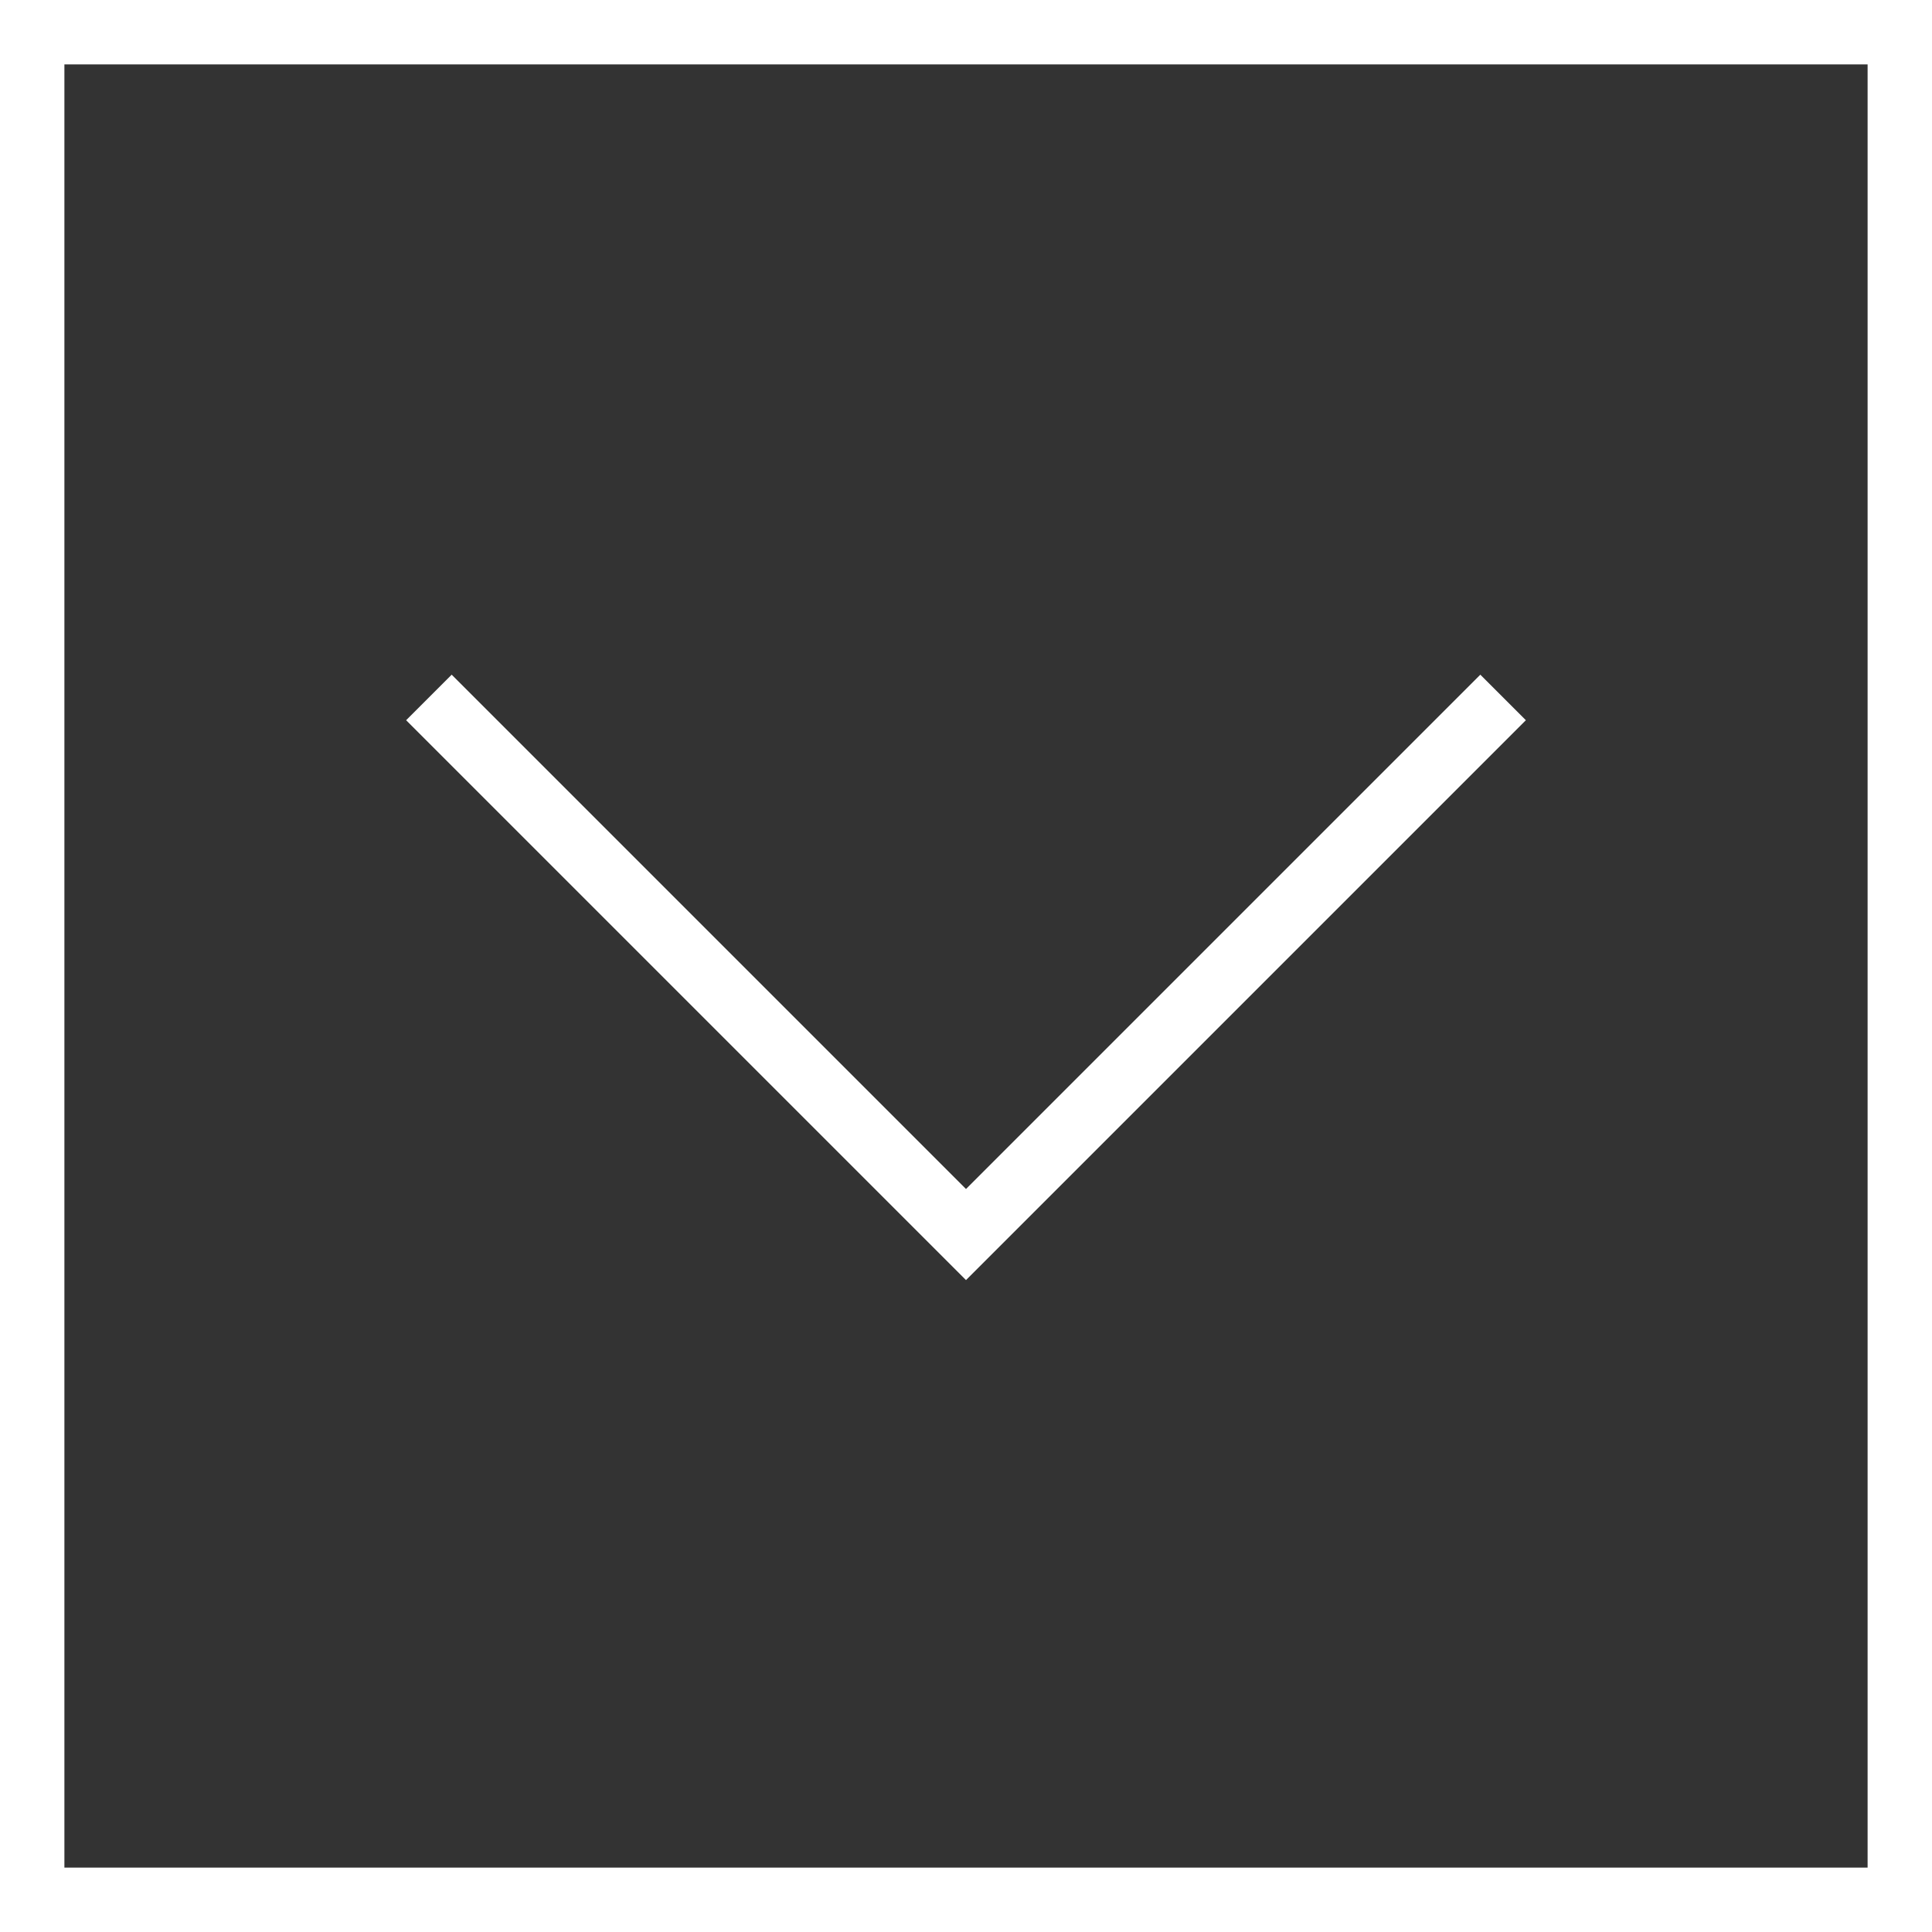
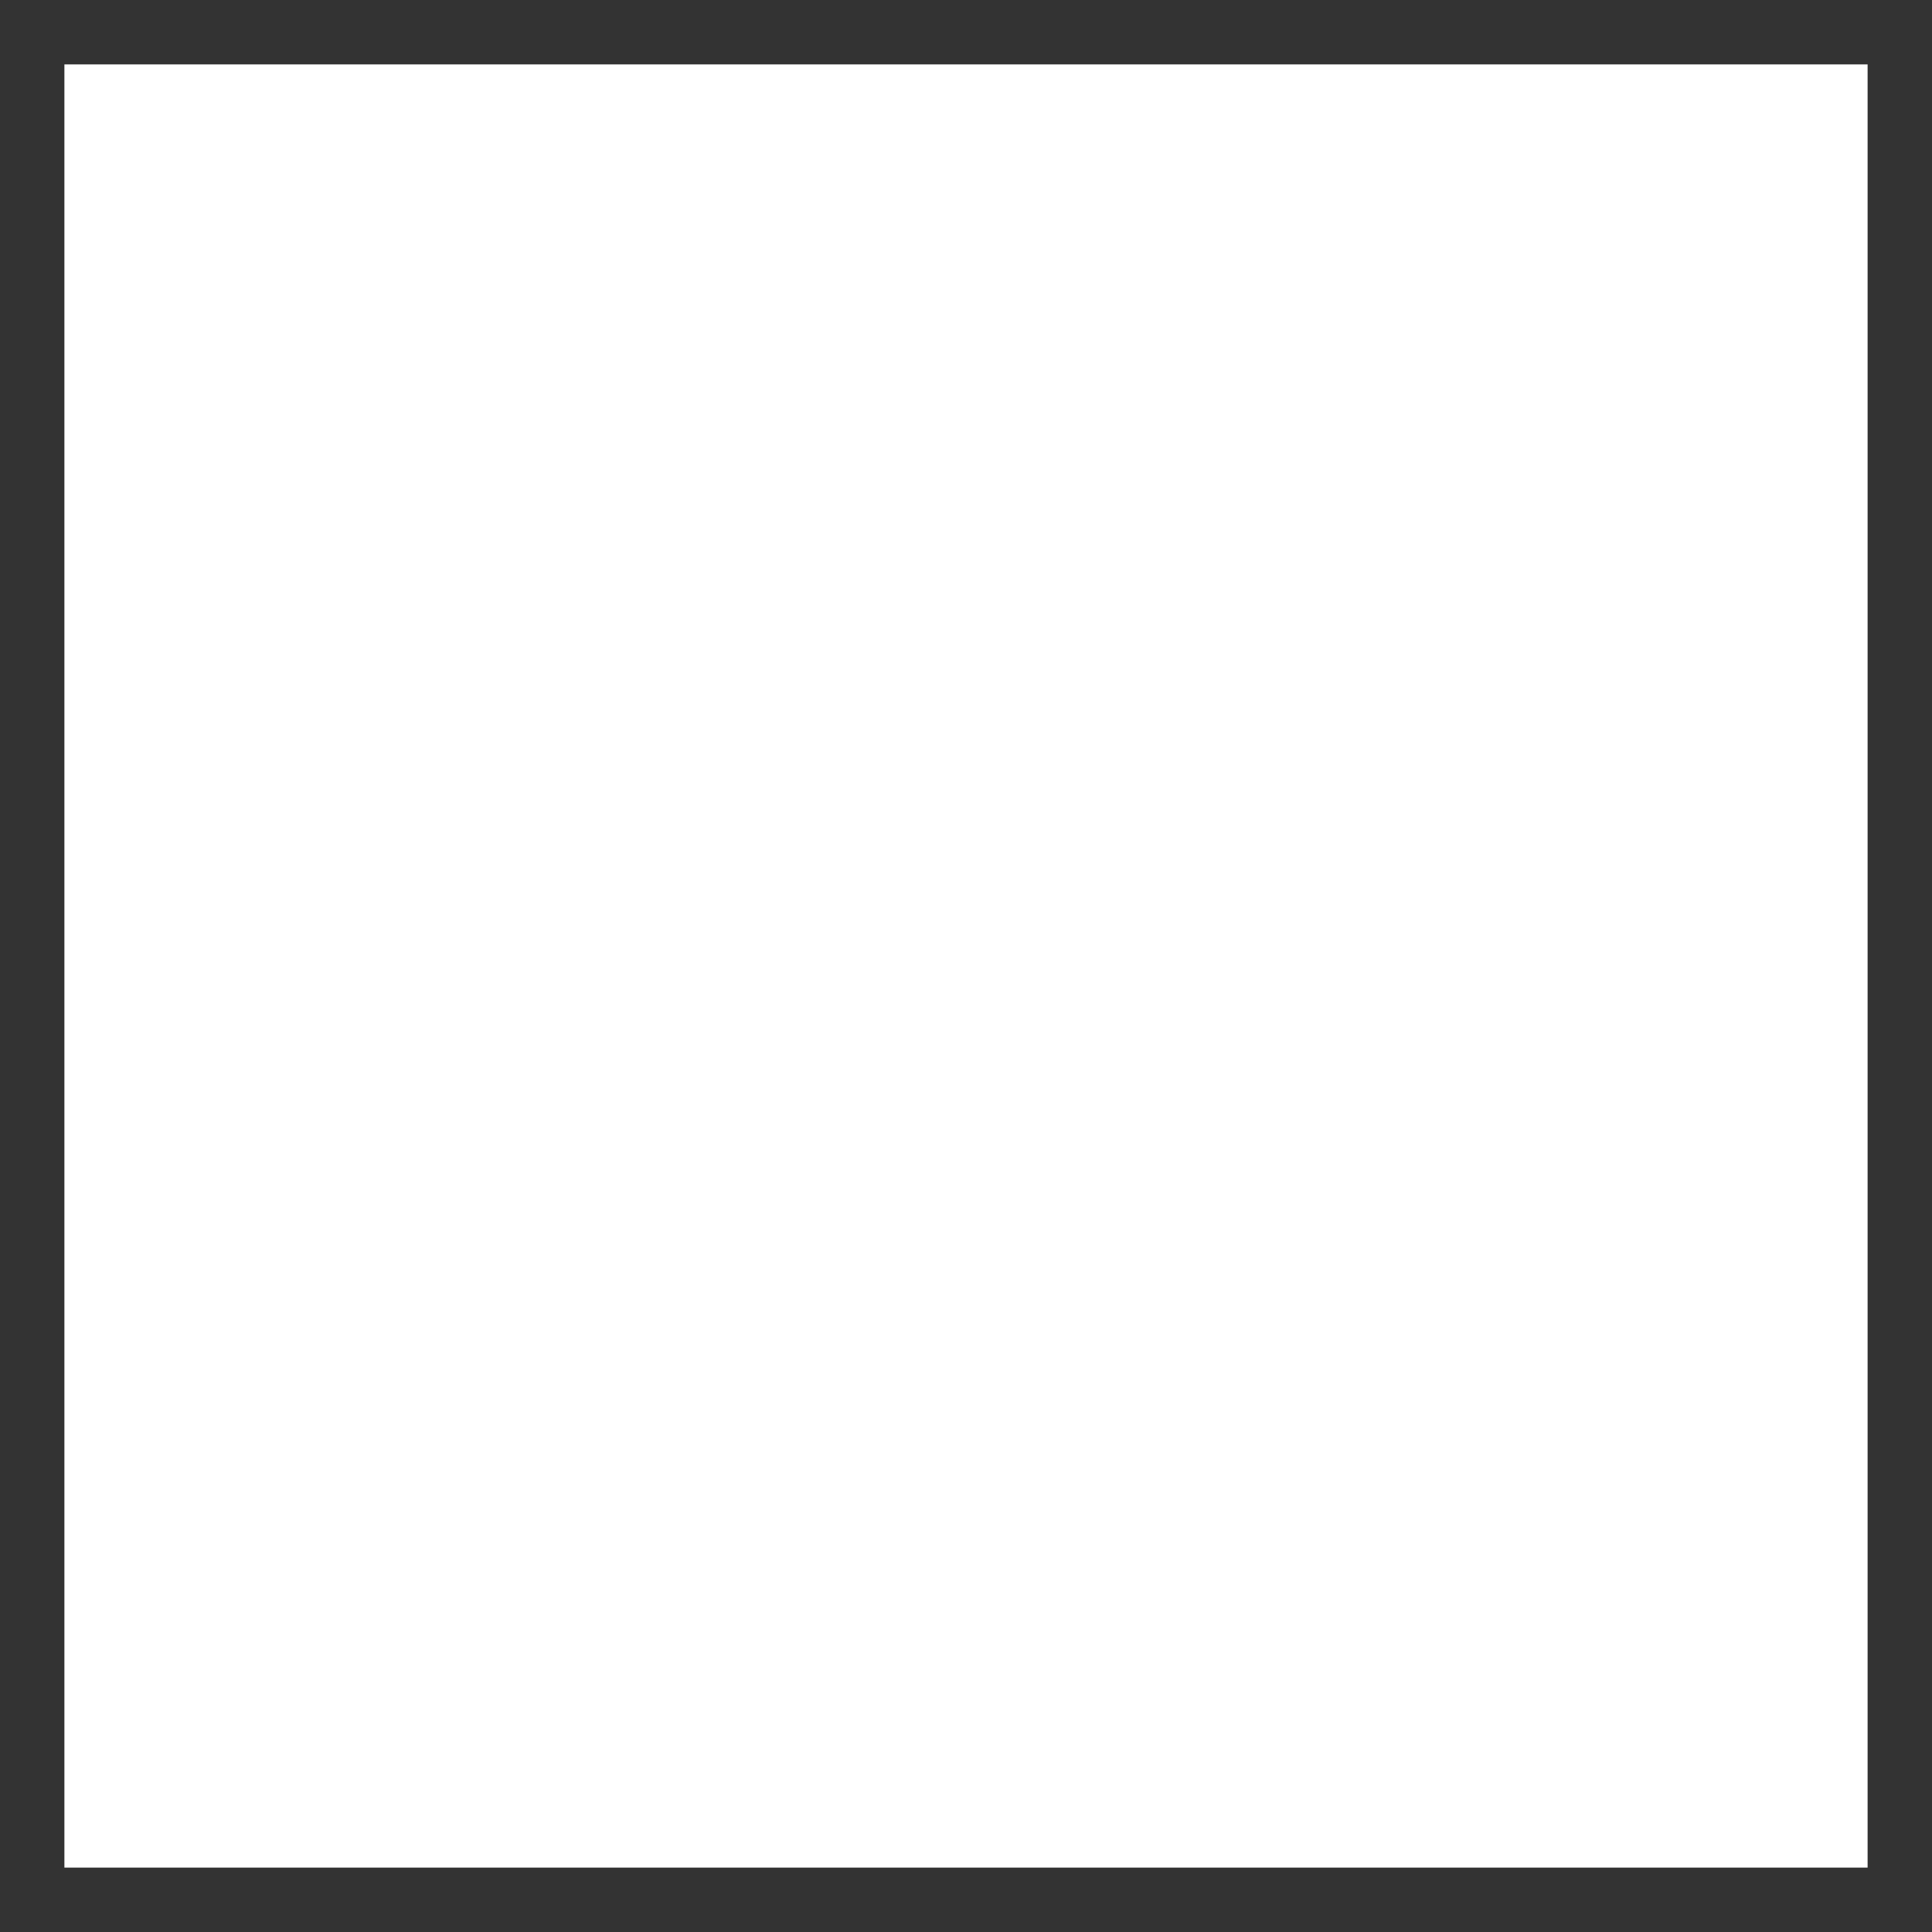
<svg xmlns="http://www.w3.org/2000/svg" viewBox="0 0 30 30">
  <rect x="0" y="0" width="30" height="30" fill="#333333" stroke="none" />
  <defs>
    <style>.cls-1{fill:#fff;}.cls-2{fill:none;stroke:#fff;stroke-miterlimit:10;}</style>
  </defs>
  <title>menu_down</title>
  <g id="レイヤー_2" data-name="レイヤー 2">
    <g id="レイアウト">
-       <path class="cls-1" d="M29,1V29H1V1H29m1-1H0V30H30V0Z" />
-       <polyline class="cls-2" points="6.66 10.83 15 19.17 23.34 10.83" />
+       <path class="cls-1" d="M29,1V29H1V1H29m1-1H0H30V0Z" />
    </g>
  </g>
</svg>